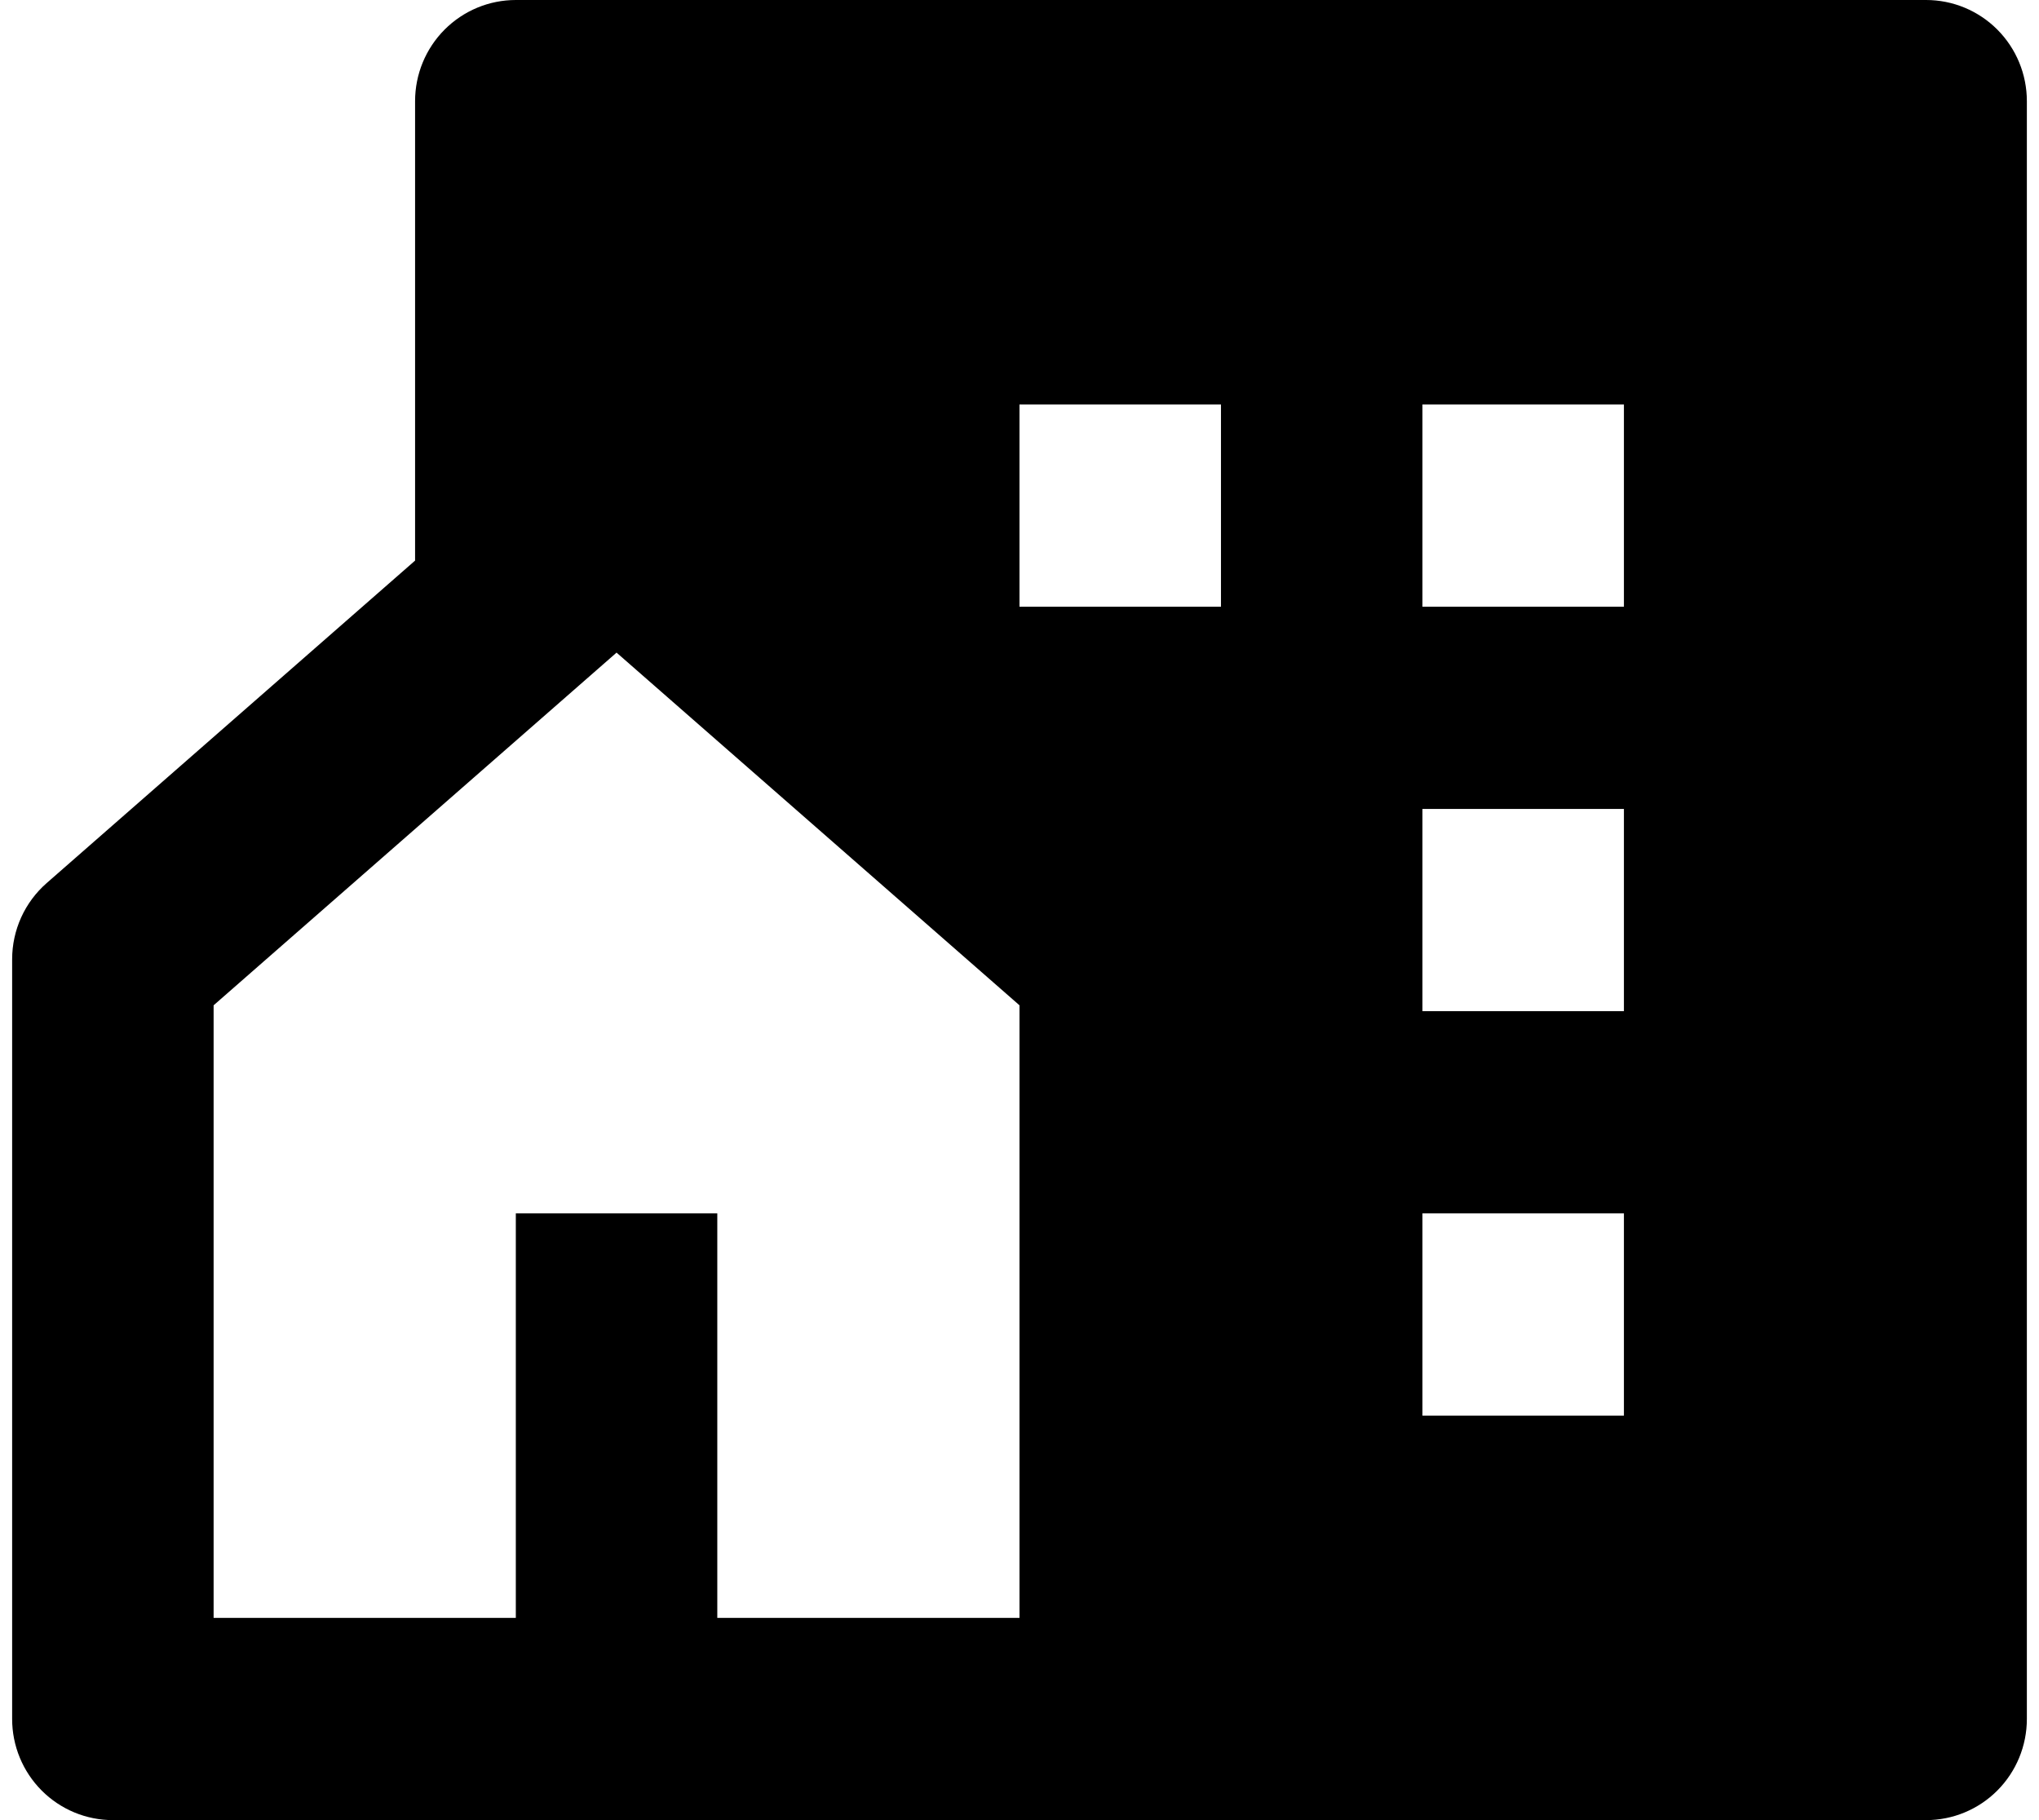
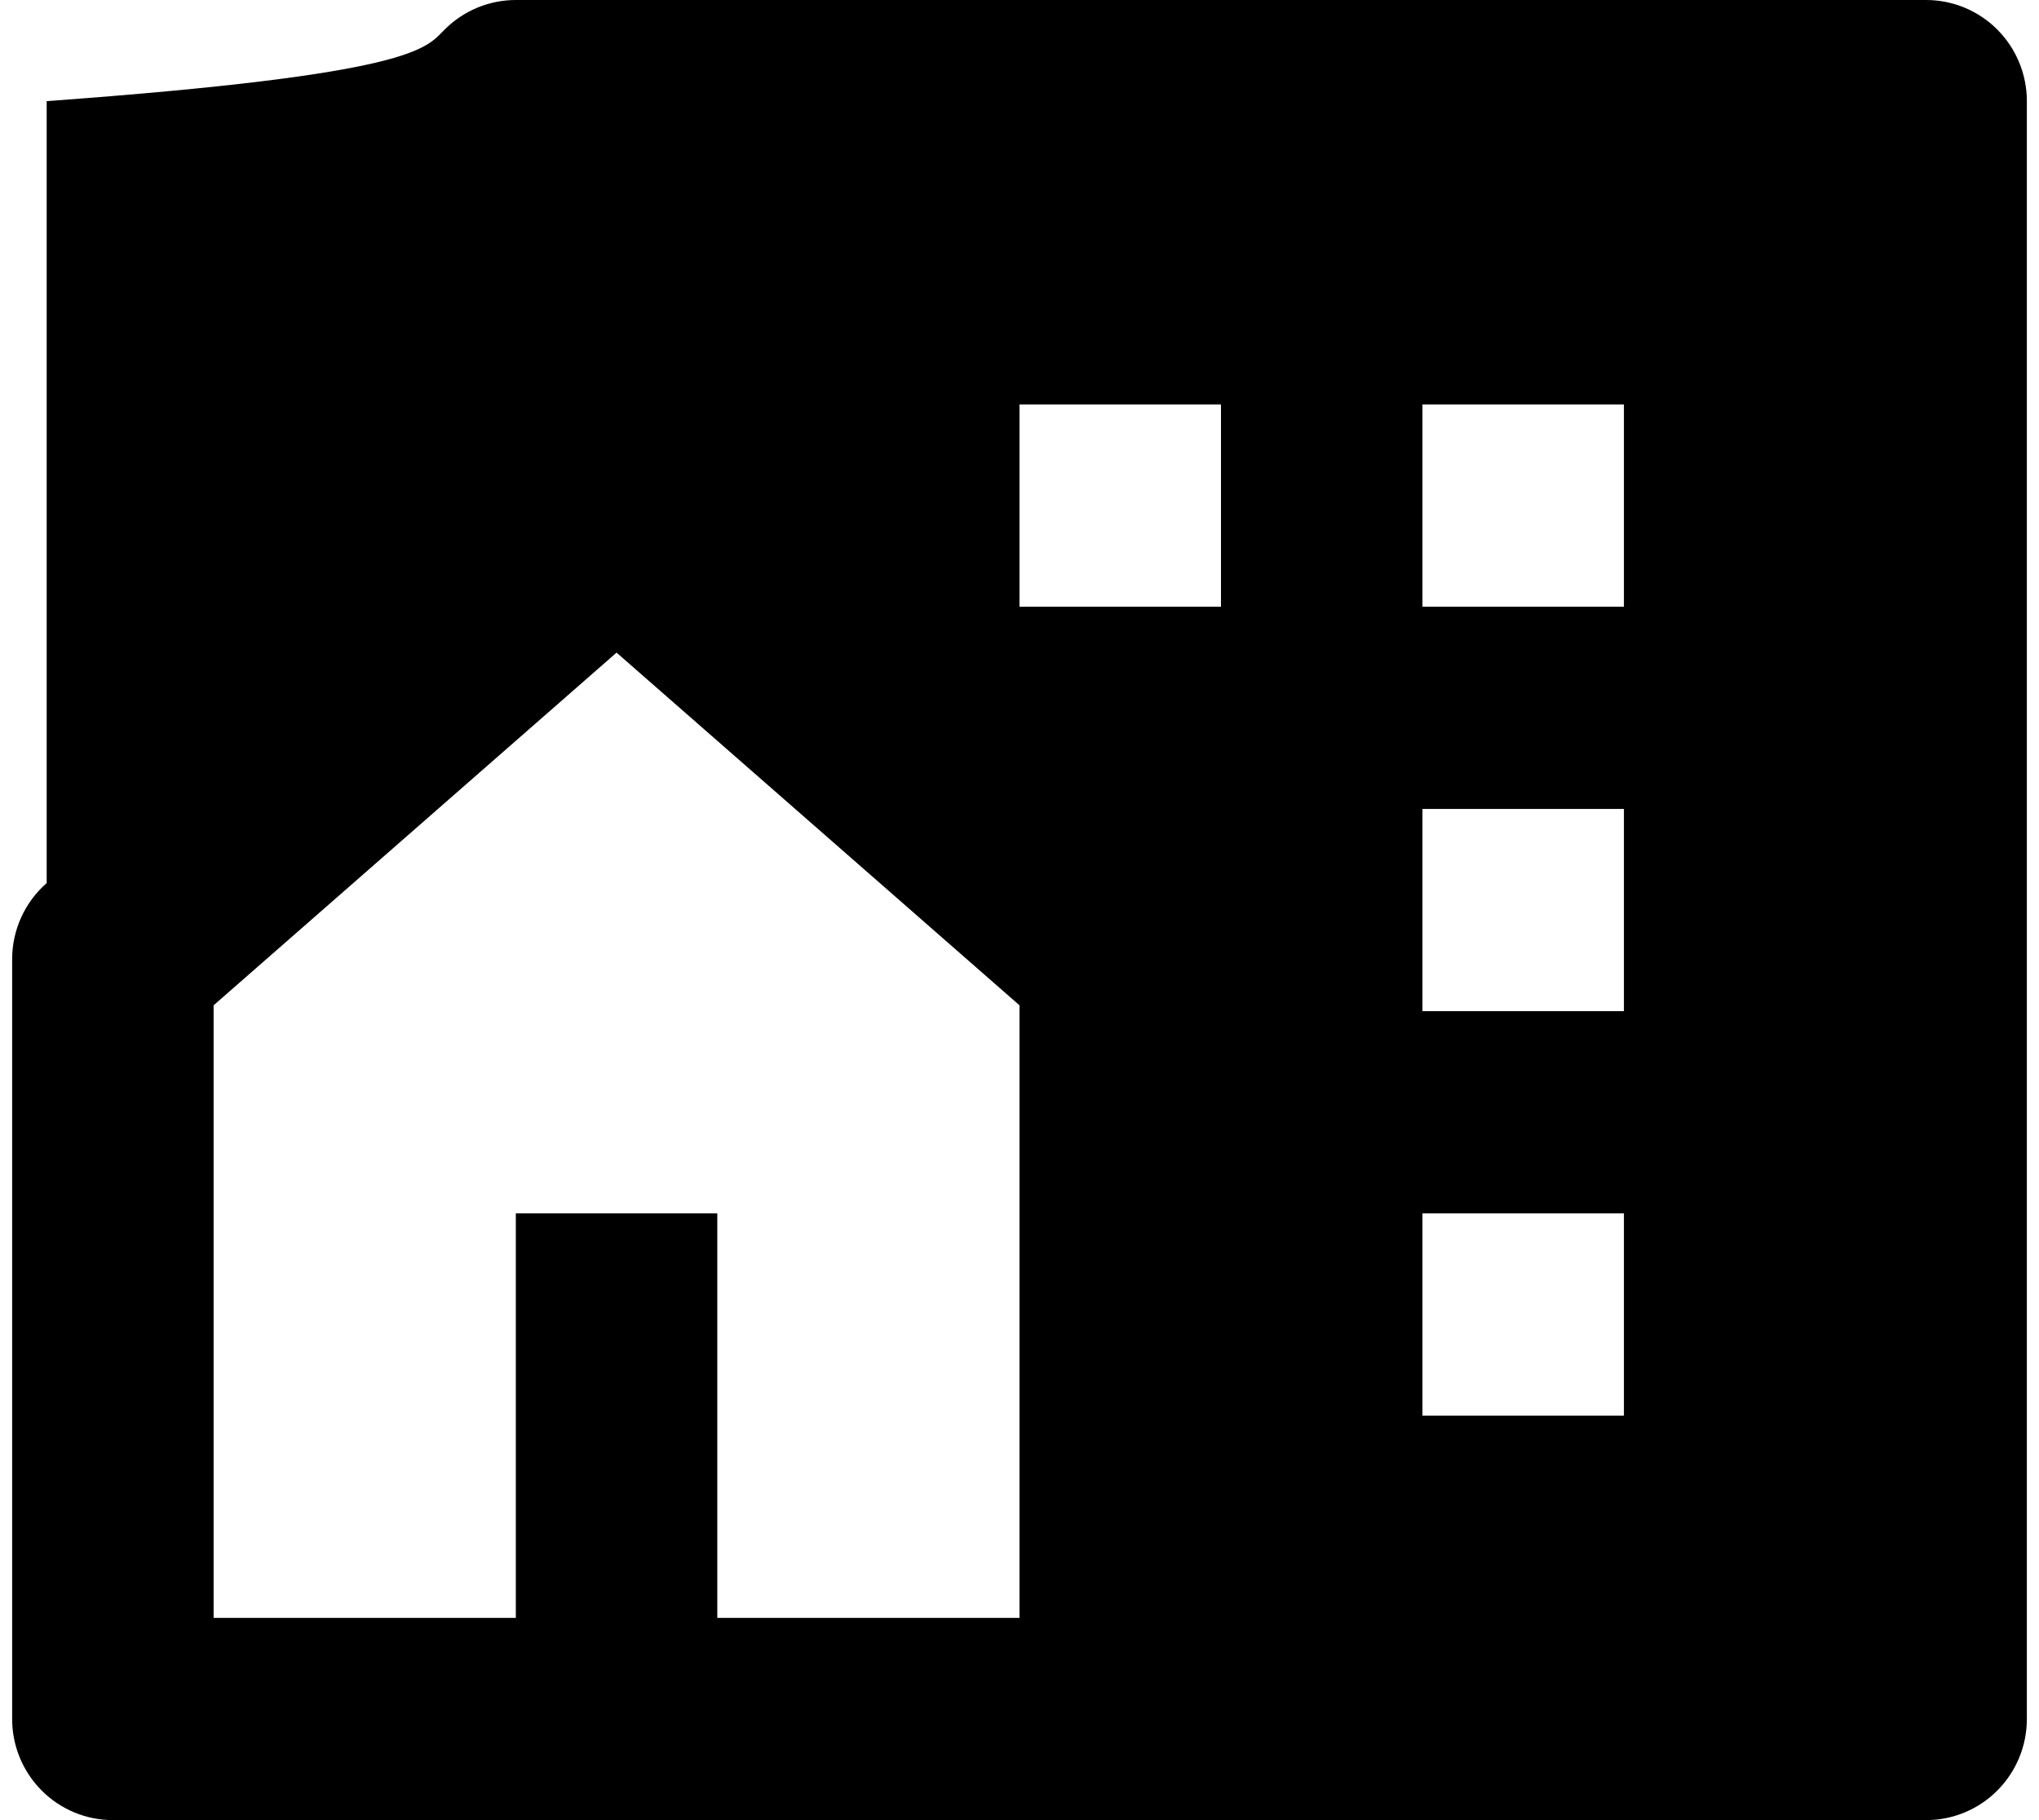
<svg xmlns="http://www.w3.org/2000/svg" width="84" height="75" viewBox="0 0 84 75" fill="none">
-   <path d="M29.55 66.667H42V41.425L25.4 26.892L8.8 41.425V66.667H21.25V50H29.55V66.667ZM79.35 75H4.65C3.549 75 2.494 74.561 1.716 73.78C0.937 72.998 0.5 71.938 0.5 70.833V39.529C0.5 38.934 0.627 38.345 0.872 37.803C1.118 37.261 1.476 36.779 1.923 36.388L17.1 23.1V4.167C17.1 3.062 17.537 2.002 18.316 1.22C19.094 0.439 20.149 0 21.25 0H79.35C80.451 0 81.506 0.439 82.284 1.22C83.063 2.002 83.5 3.062 83.5 4.167V70.833C83.5 71.938 83.063 72.998 82.284 73.78C81.506 74.561 80.451 75 79.35 75ZM58.6 33.333V41.667H66.9V33.333H58.6ZM58.6 50V58.333H66.9V50H58.6ZM58.6 16.667V25H66.9V16.667H58.6ZM42 16.667V25H50.3V16.667H42Z" fill="black" />
+   <path d="M29.55 66.667H42V41.425L25.4 26.892L8.8 41.425V66.667H21.25V50H29.55V66.667ZM79.35 75H4.65C3.549 75 2.494 74.561 1.716 73.78C0.937 72.998 0.5 71.938 0.5 70.833V39.529C0.5 38.934 0.627 38.345 0.872 37.803C1.118 37.261 1.476 36.779 1.923 36.388V4.167C17.1 3.062 17.537 2.002 18.316 1.22C19.094 0.439 20.149 0 21.25 0H79.35C80.451 0 81.506 0.439 82.284 1.22C83.063 2.002 83.5 3.062 83.5 4.167V70.833C83.5 71.938 83.063 72.998 82.284 73.78C81.506 74.561 80.451 75 79.35 75ZM58.6 33.333V41.667H66.9V33.333H58.6ZM58.6 50V58.333H66.9V50H58.6ZM58.6 16.667V25H66.9V16.667H58.6ZM42 16.667V25H50.3V16.667H42Z" fill="black" />
</svg>